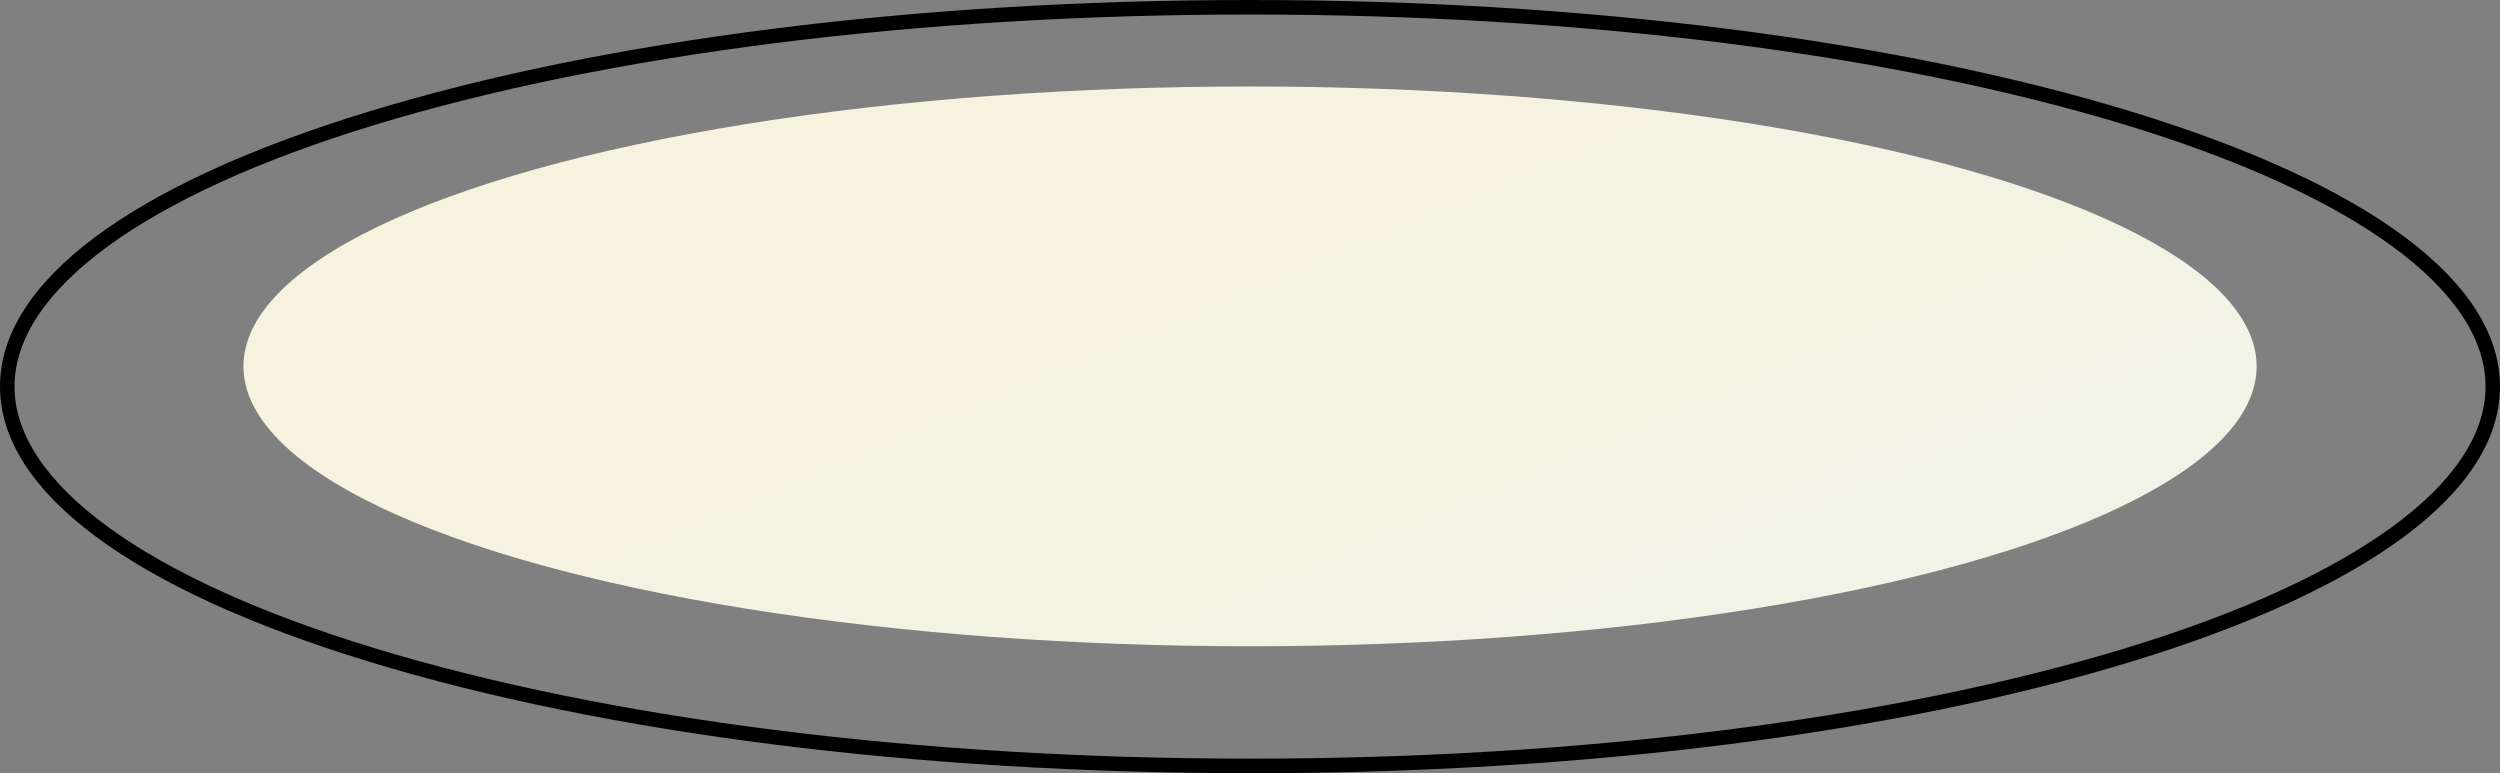
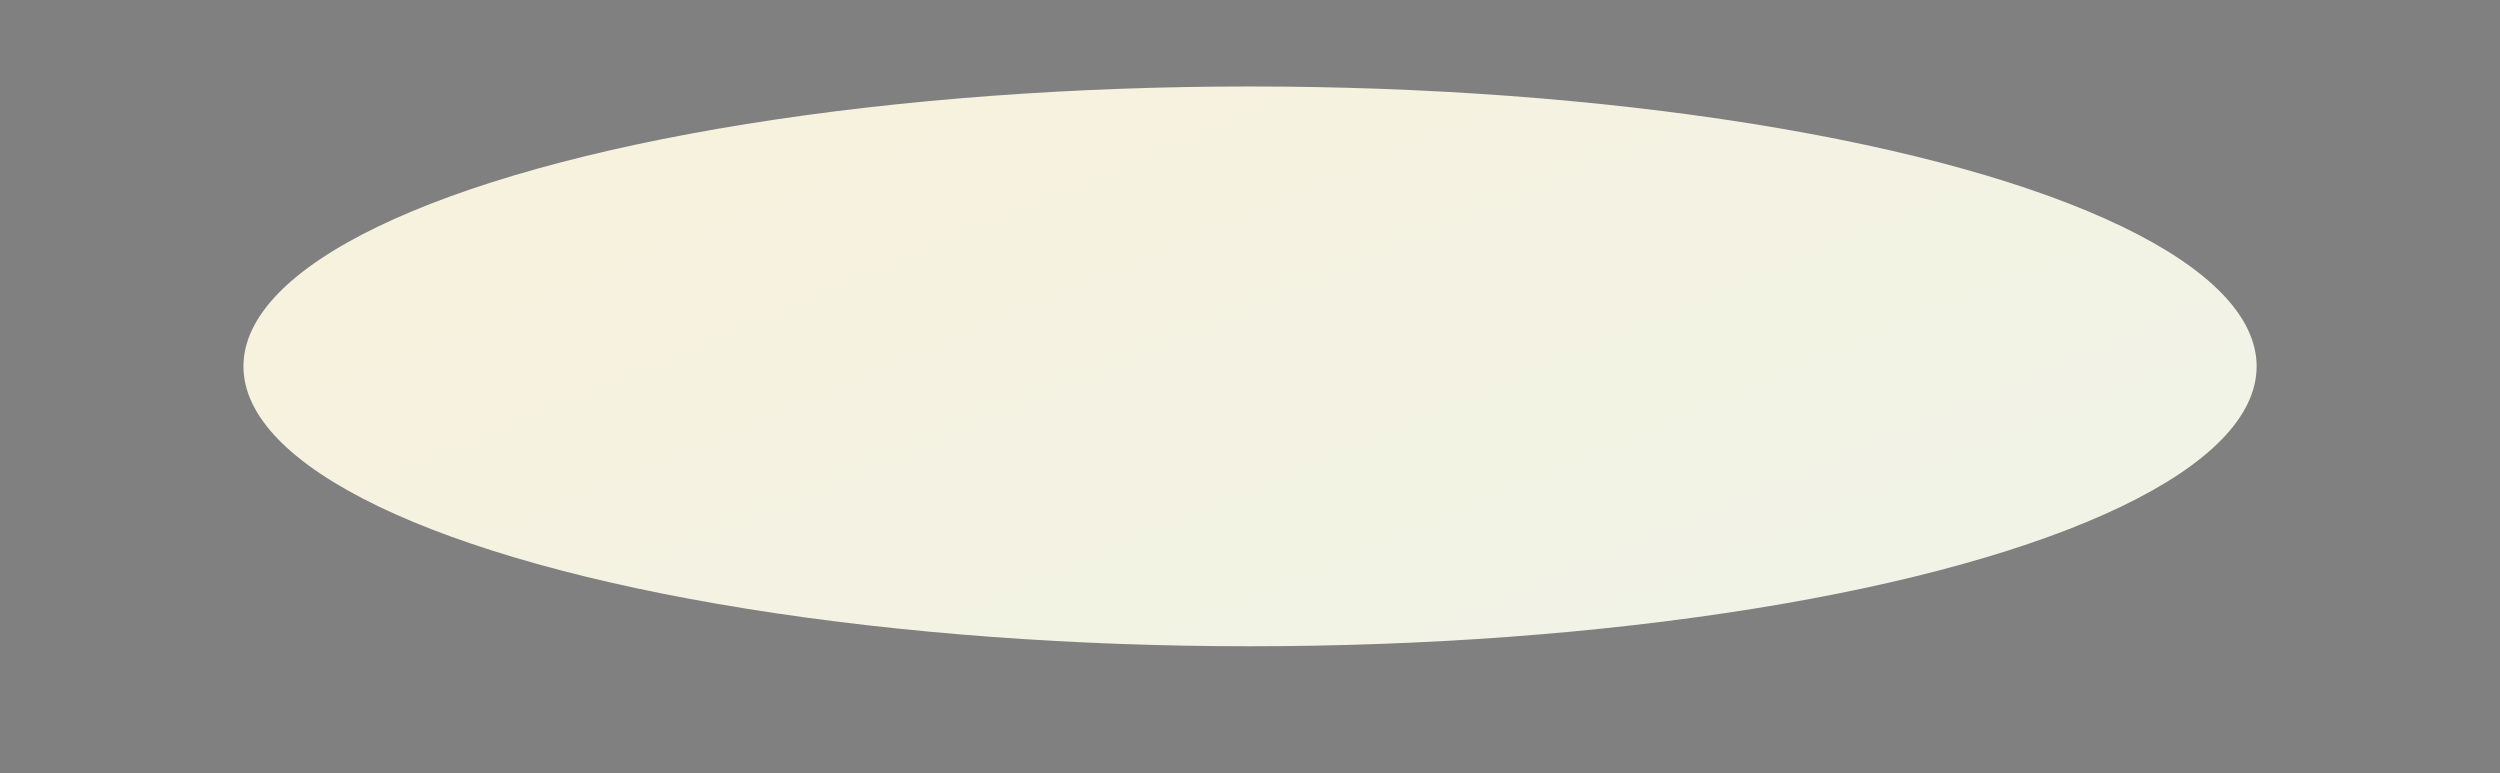
<svg xmlns="http://www.w3.org/2000/svg" id="b" viewBox="0 0 344.33 106.49">
  <rect x="0" y="0" width="344.33" height="106.49" fill="#808080" stroke="none" />
  <defs>
    <style>.e{fill:url(#d);}</style>
    <linearGradient id="d" x1="129.66" y1="-50.12" x2="306.76" y2="368.96" gradientTransform="matrix(1, 0, 0, 1, 0, 0)" gradientUnits="userSpaceOnUse">
      <stop offset=".07" stop-color="#f8f2dc" />
      <stop offset=".88" stop-color="#e5f4f9" />
    </linearGradient>
  </defs>
  <g id="c">
    <g>
      <ellipse class="e" cx="172.17" cy="50.46" rx="138.64" ry="38.55" />
-       <path d="M172.17,106.49c-45.82,0-88.9-5.45-121.32-15.35C18.06,81.14,0,67.68,0,53.24S18.06,25.35,50.84,15.35C83.26,5.45,126.35,0,172.17,0s88.9,5.45,121.32,15.35c32.79,10.01,50.84,23.47,50.84,37.9s-18.06,27.89-50.84,37.9c-32.42,9.9-75.51,15.35-121.32,15.35Zm0-104.49c-45.62,0-88.5,5.42-120.74,15.26C20.01,26.85,2,39.96,2,53.24s18.01,26.4,49.43,35.99c32.24,9.84,75.12,15.26,120.74,15.26s88.5-5.42,120.74-15.26c31.41-9.59,49.43-22.7,49.43-35.99s-18.01-26.4-49.43-35.99C260.67,7.42,217.79,2,172.17,2Z" />
    </g>
  </g>
</svg>